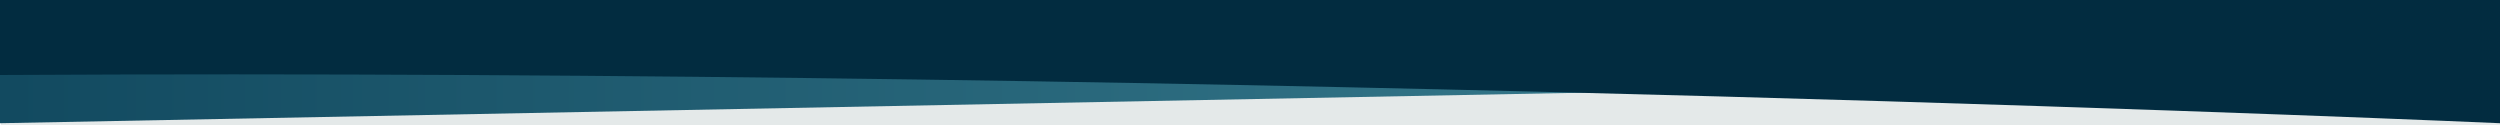
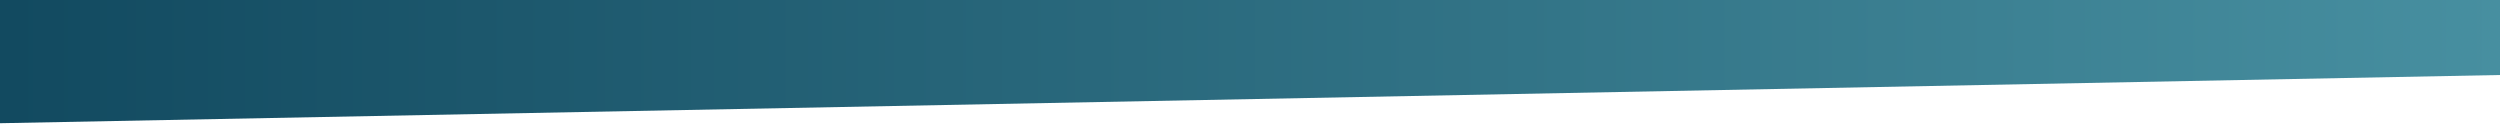
<svg xmlns="http://www.w3.org/2000/svg" version="1.1" id="Layer_1" x="0px" y="0px" viewBox="0 0 1400 70" style="enable-background:new 0 0 1400 70;" xml:space="preserve">
  <style type="text/css">
	.st0{fill:#E4E9E9;}
	.st1{fill:url(#SVGID_1_);}
	.st2{fill:#022C40;}
	.st3{fill:#3B797F;}
	.st4{fill:#0D4B51;}
</style>
-   <rect x="0.5" class="st0" width="1400" height="70" />
  <g>
    <linearGradient id="SVGID_1_" gradientUnits="userSpaceOnUse" x1="2000" y1="363.5" x2="3400" y2="363.5" gradientTransform="matrix(-1 0 0 1 3400 -329)">
      <stop offset="0" style="stop-color:#478FA0" />
      <stop offset="0.996" style="stop-color:#124A60" />
    </linearGradient>
    <polygon class="st1" points="1400,0 0,0 0,69 1400,42  " />
-     <path class="st2" d="M0,0h1400v69c0,0-700-31-1400-27V0z" />
+     <path class="st2" d="M0,0v69c0,0-700-31-1400-27V0z" />
  </g>
  <rect x="731.7" y="-228.4" class="st3" width="90.4" height="90.4" />
  <rect x="878.8" y="-224.4" class="st4" width="111.1" height="90" />
</svg>